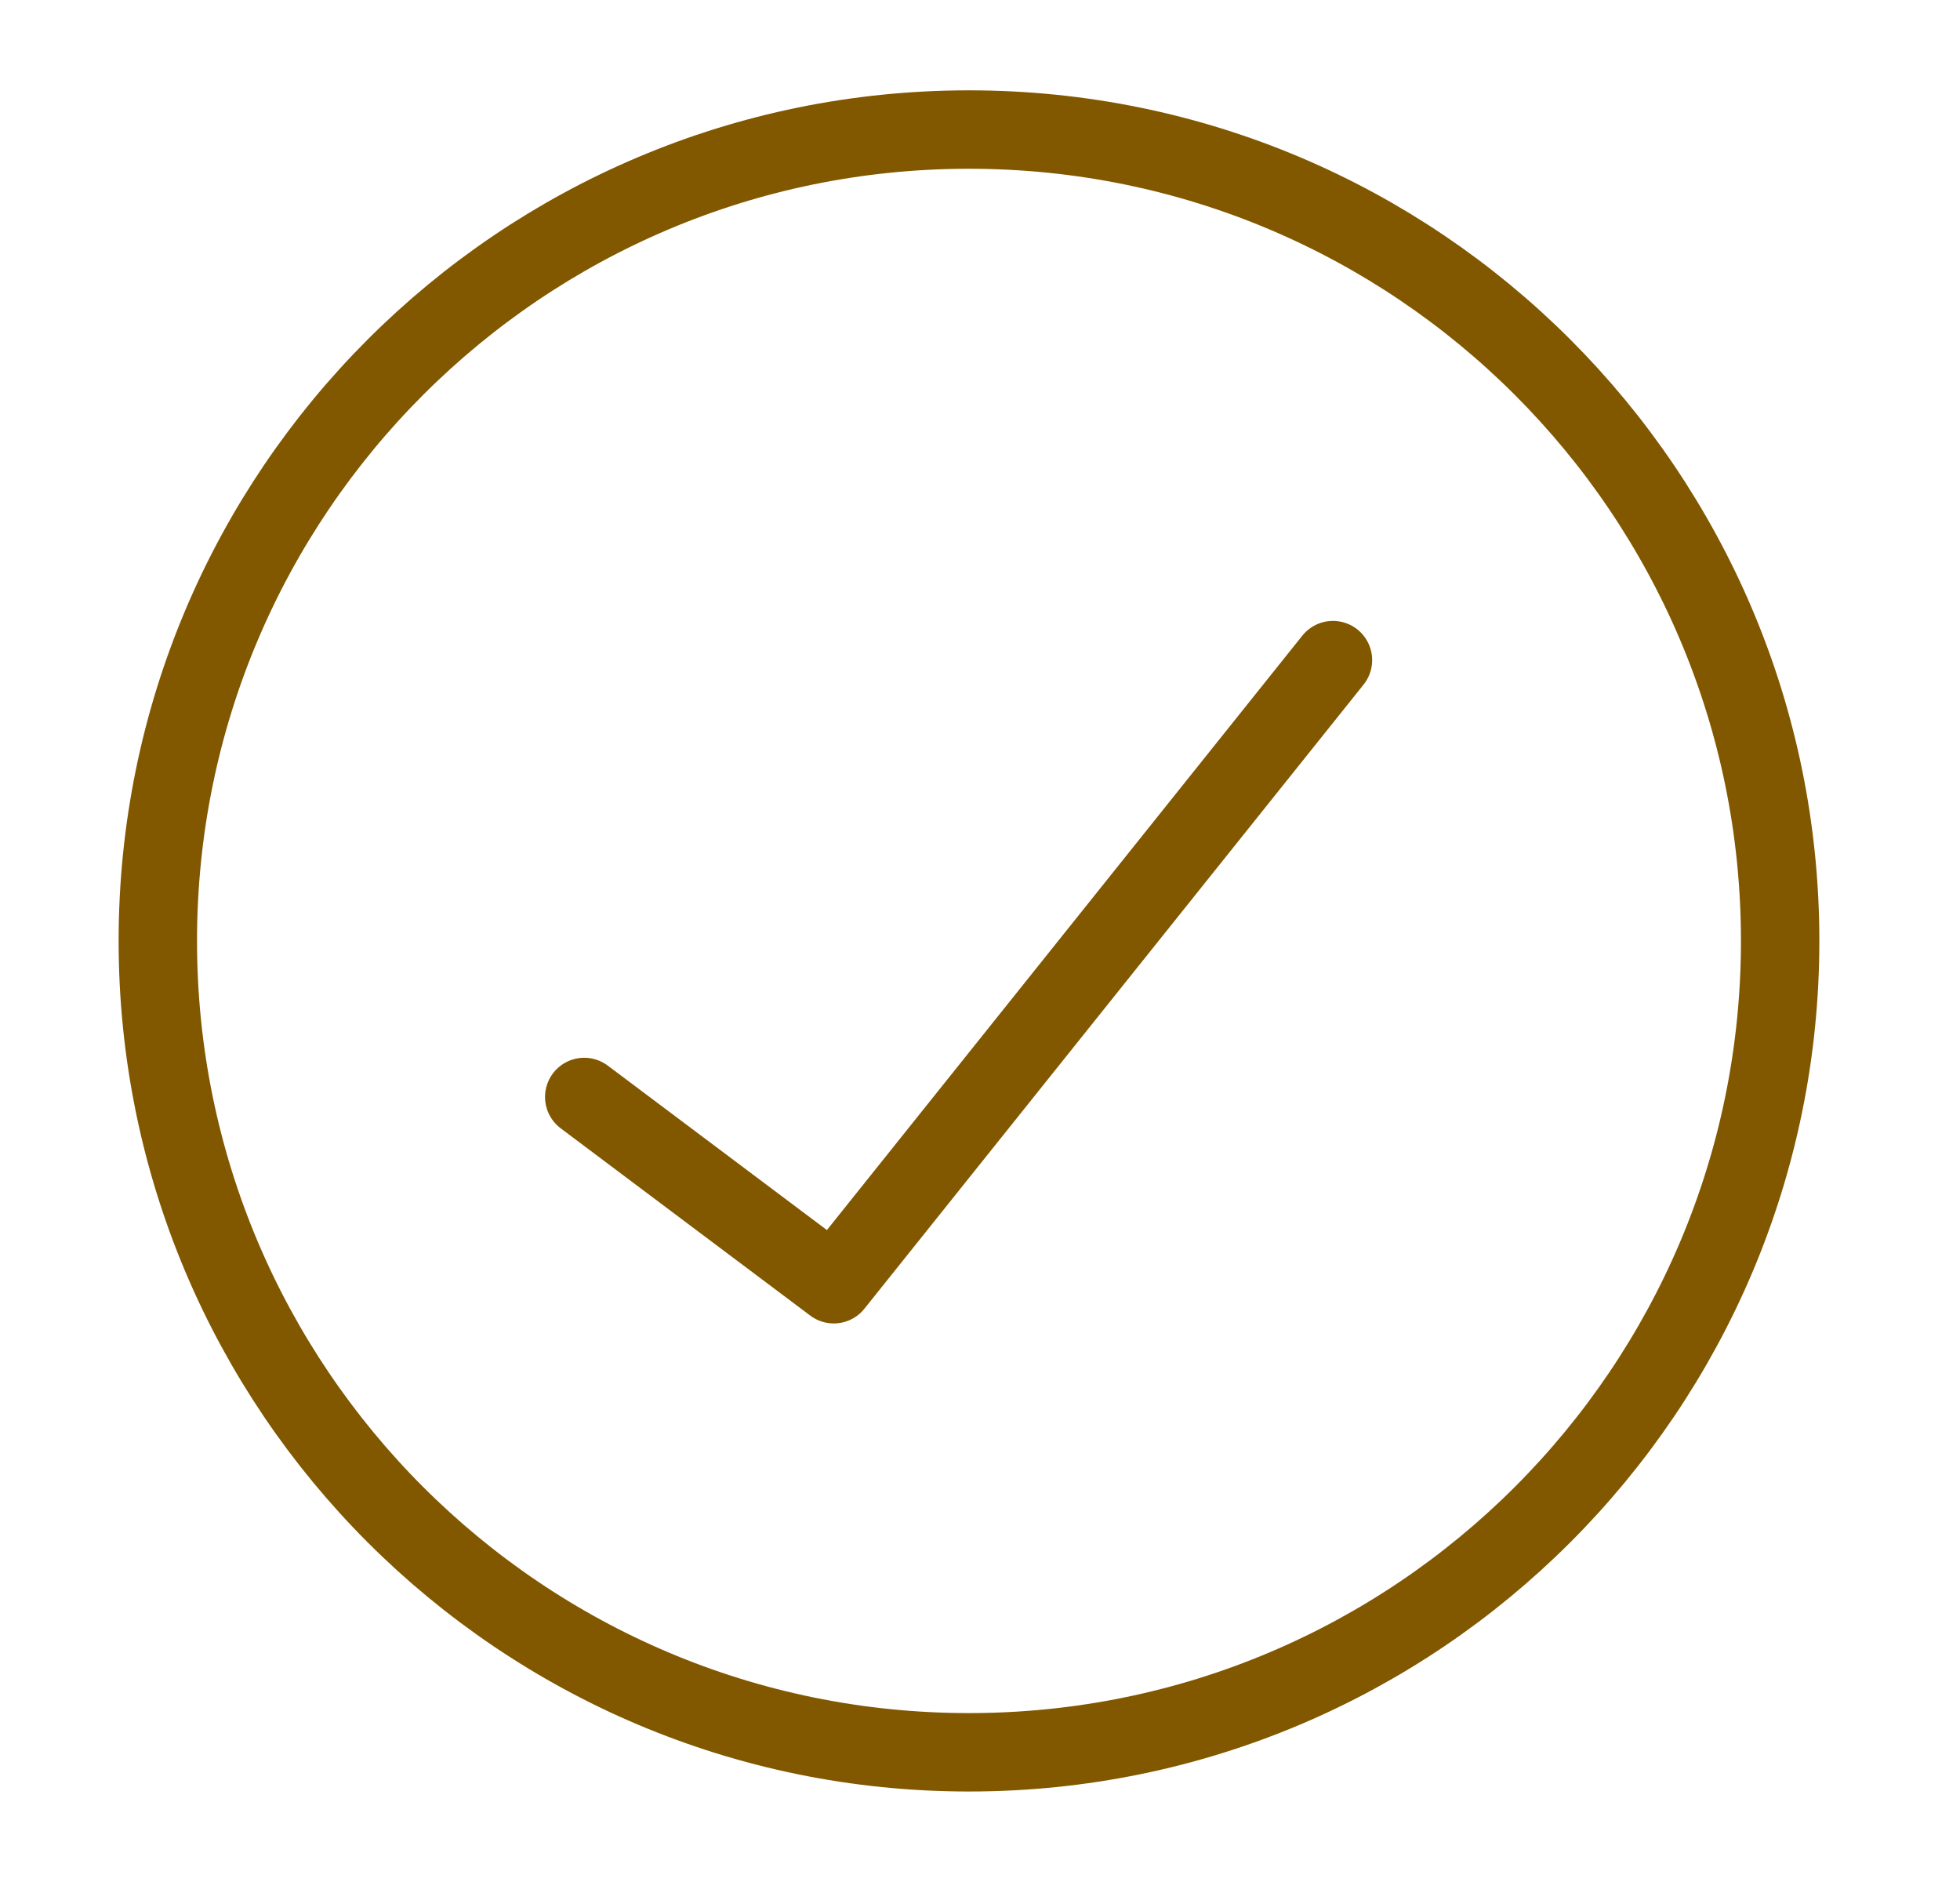
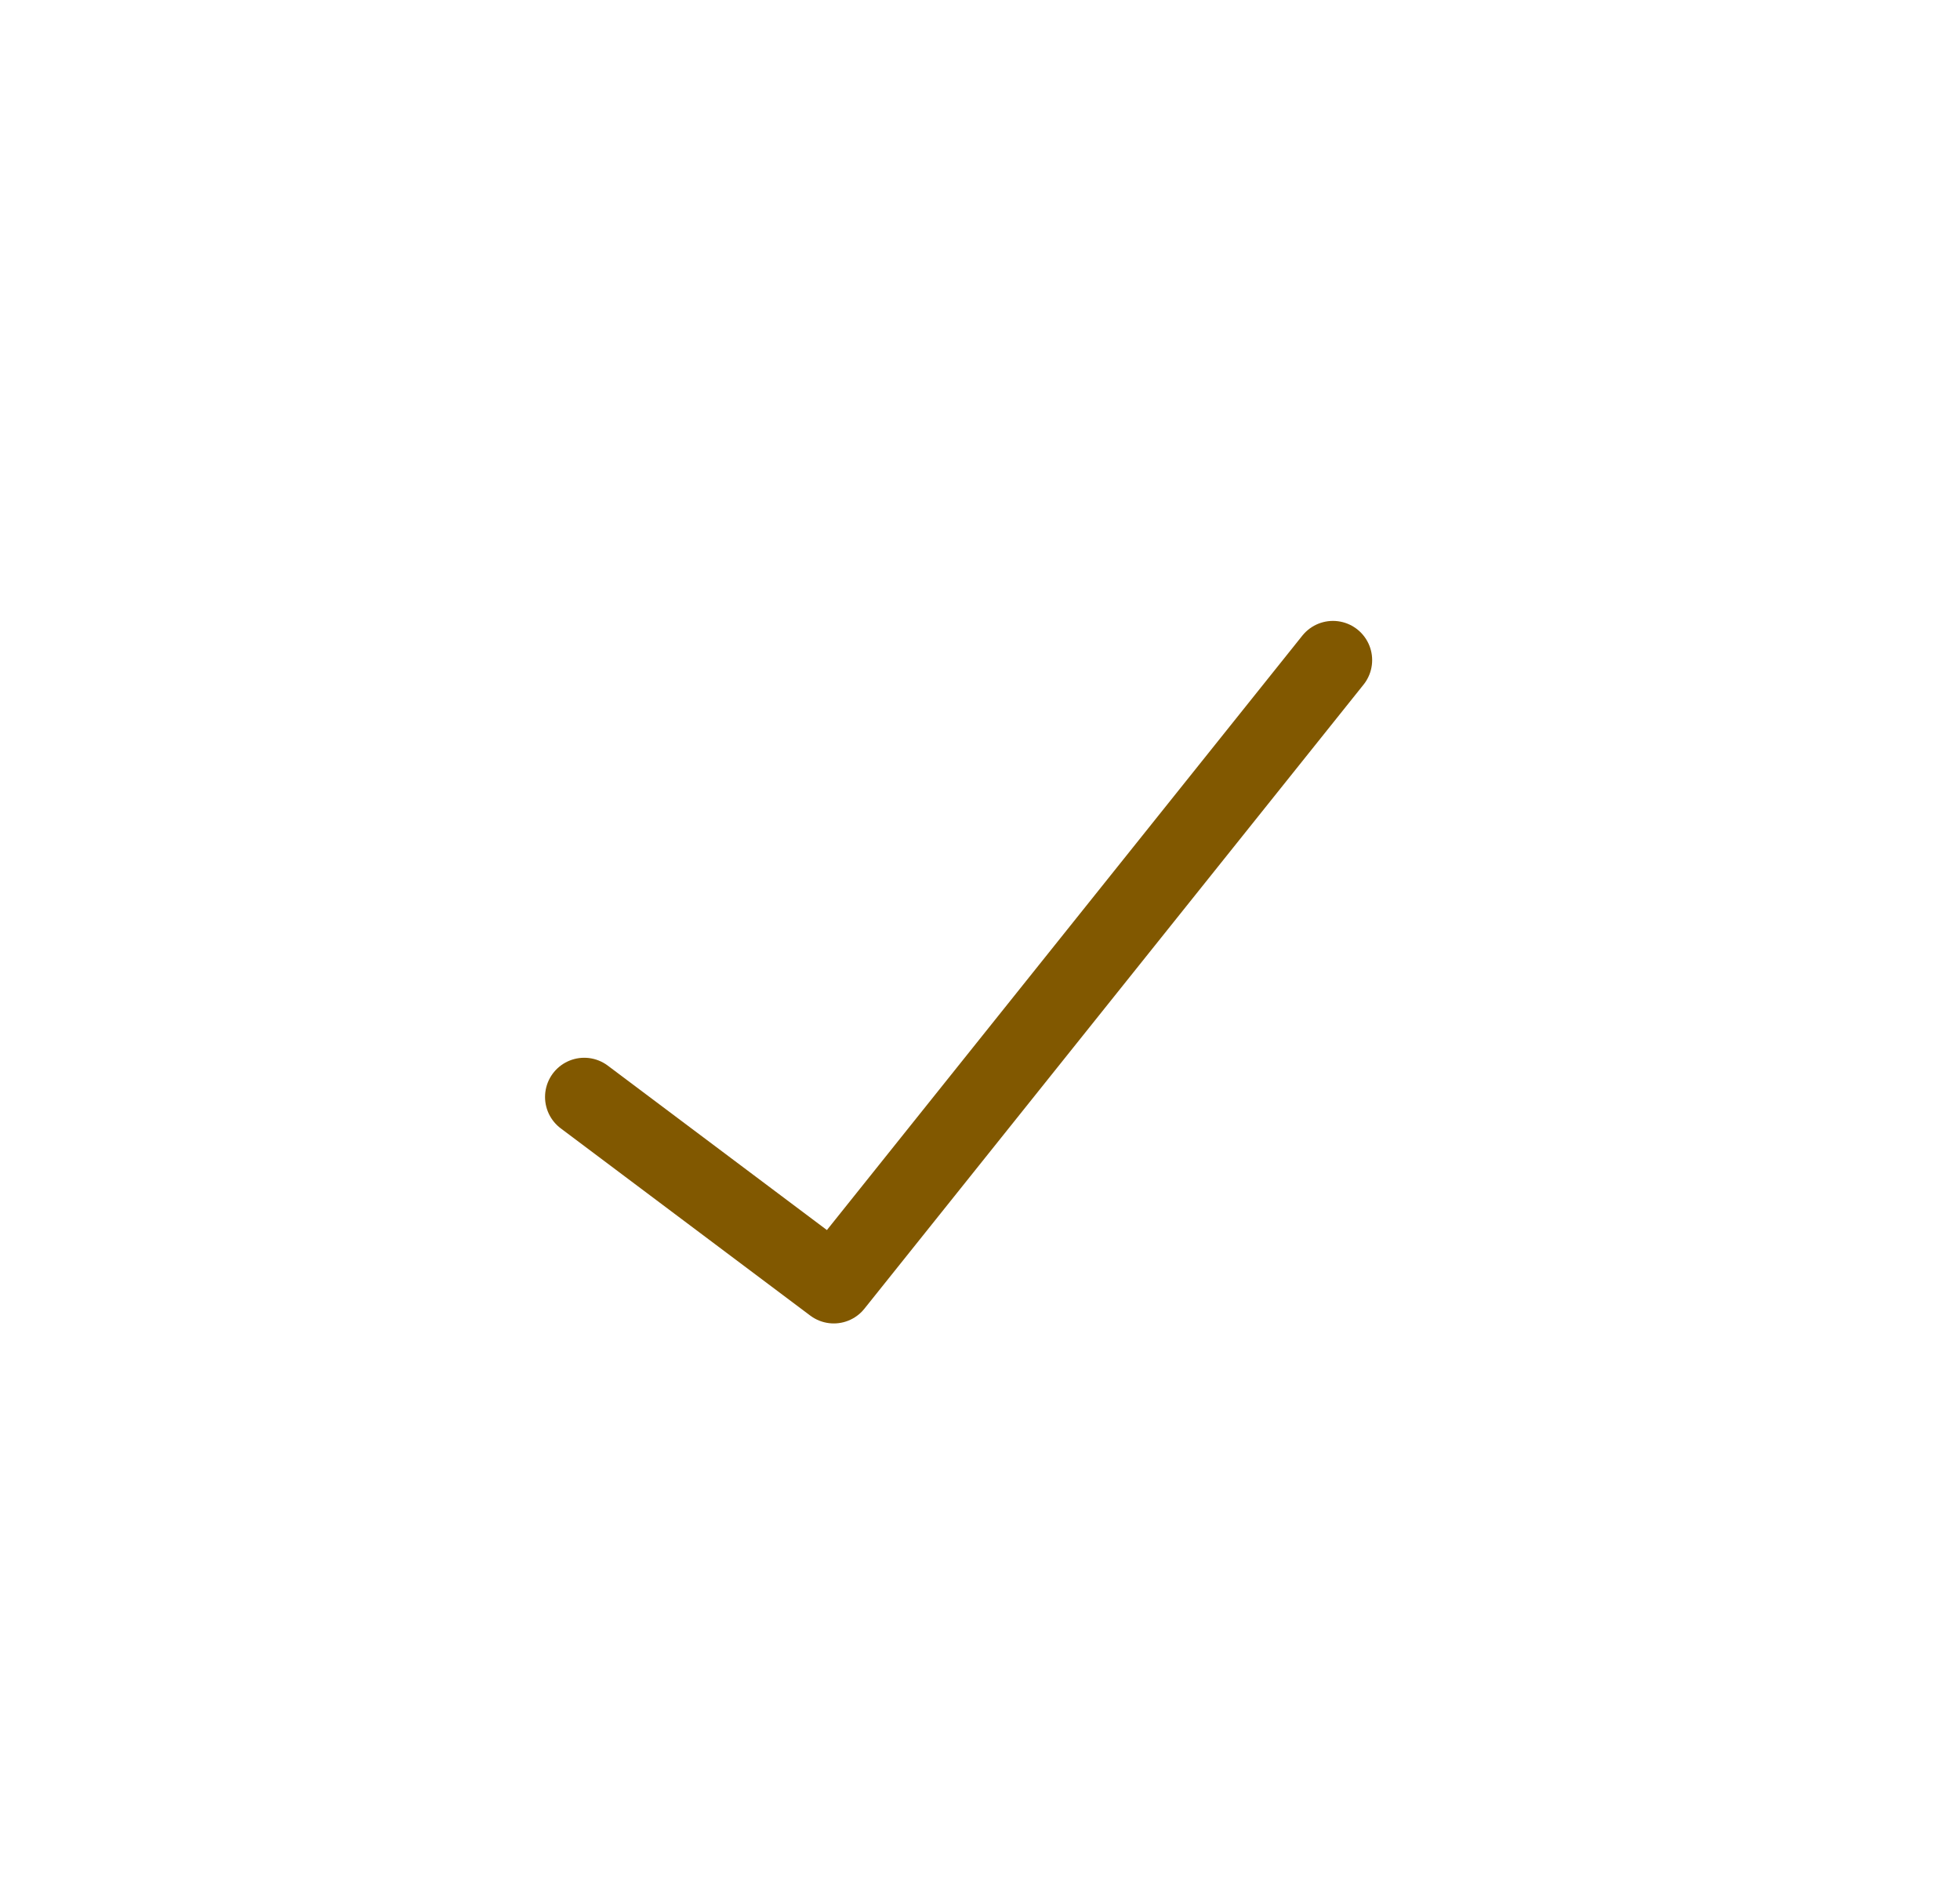
<svg xmlns="http://www.w3.org/2000/svg" width="25" height="24" viewBox="0 0 25 24" fill="none">
-   <path d="M12.359 22.346C18.074 22.346 22.706 17.713 22.706 11.999C22.706 6.285 18.074 1.652 12.359 1.652C6.645 1.652 2.013 6.285 2.013 11.999C2.013 17.713 6.645 22.346 12.359 22.346Z" stroke="#815800" stroke-linecap="round" stroke-linejoin="round" />
  <path d="M17.002 8.418L10.635 16.377L7.452 13.989" stroke="#815800" stroke-linecap="round" stroke-linejoin="round" />
</svg>